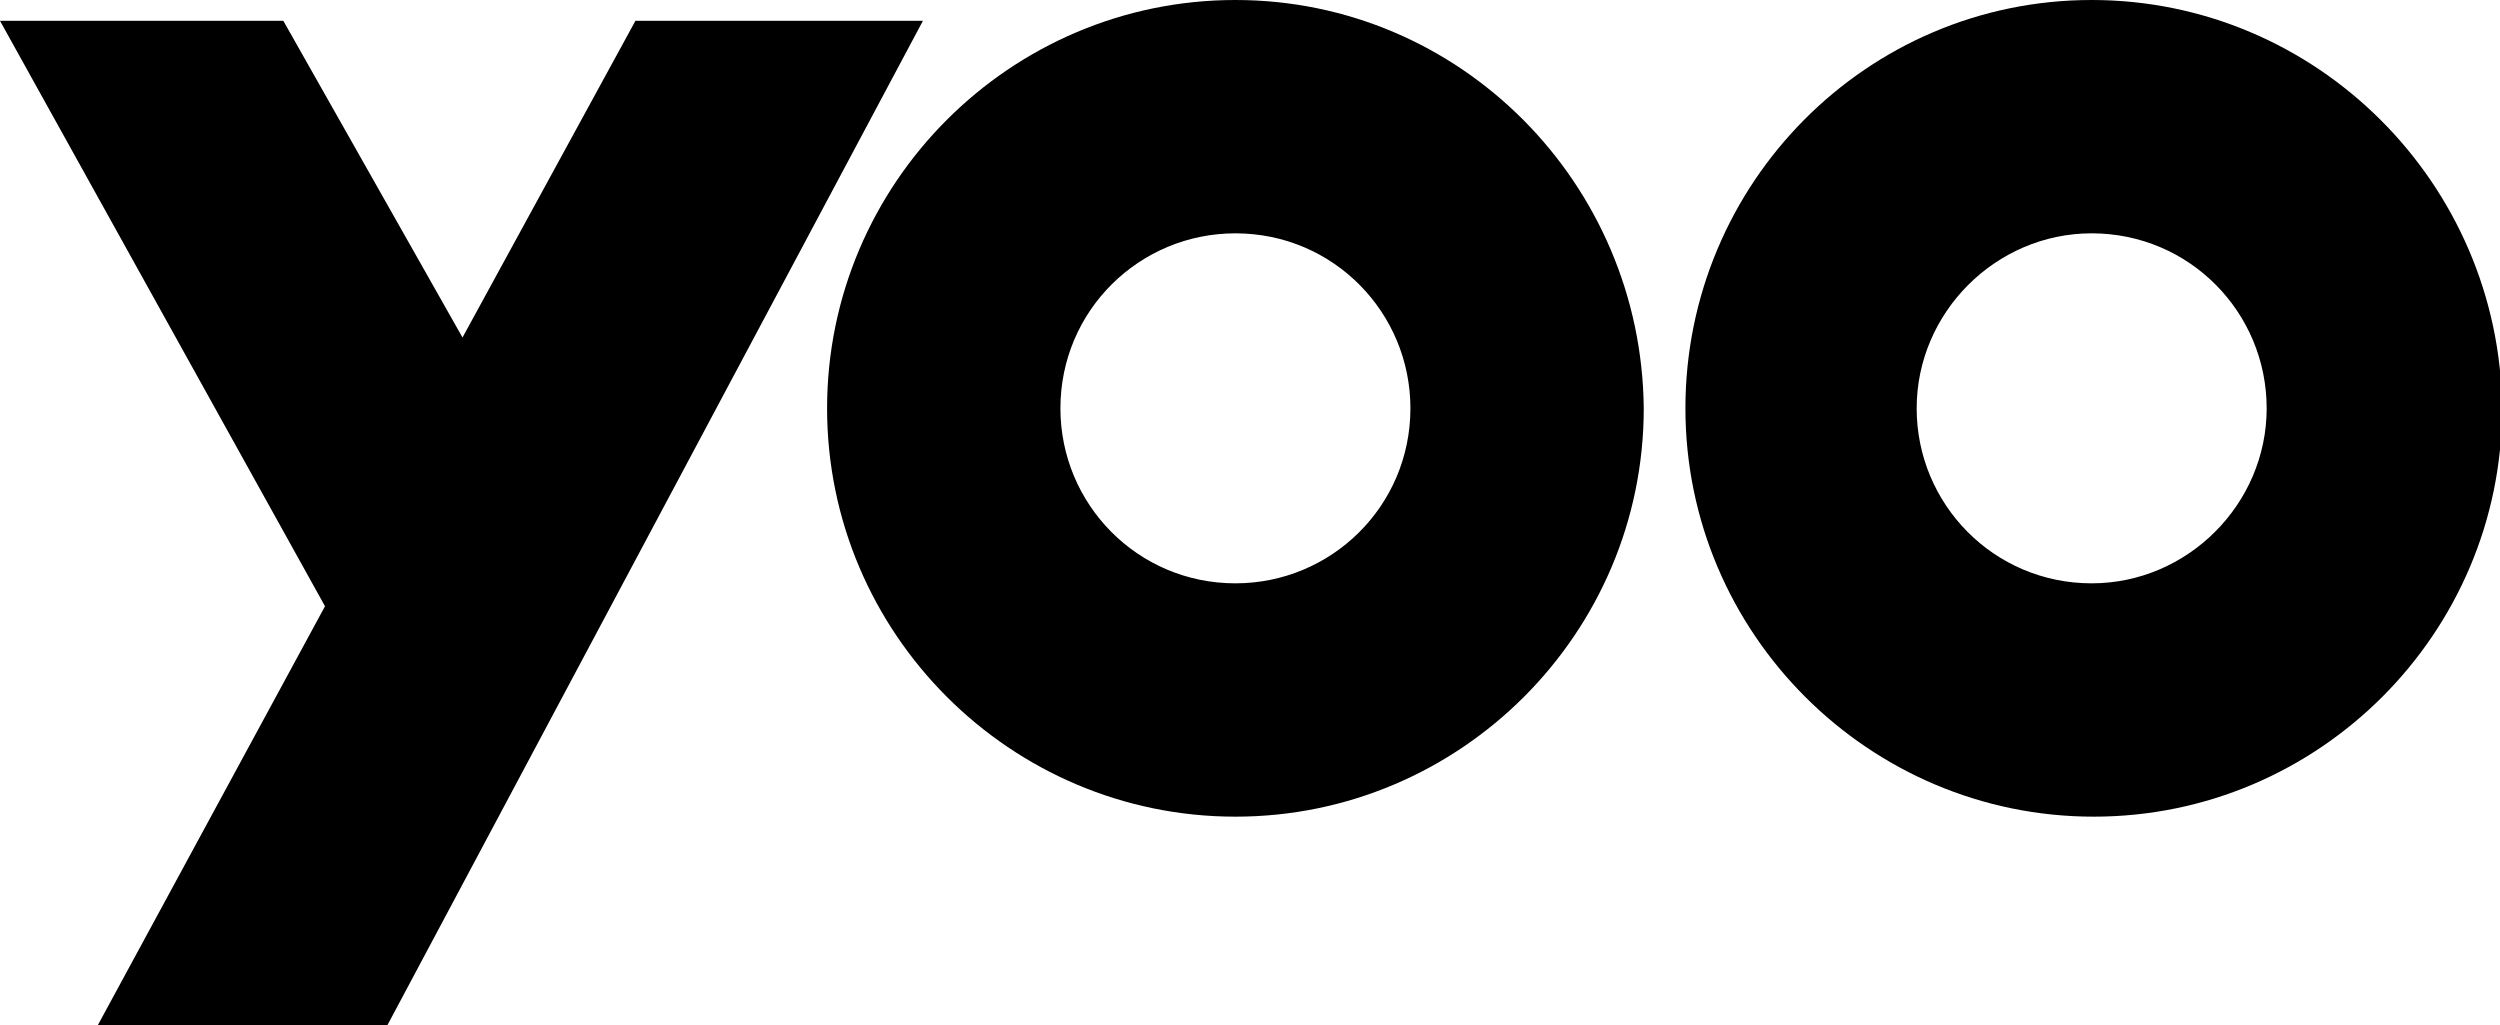
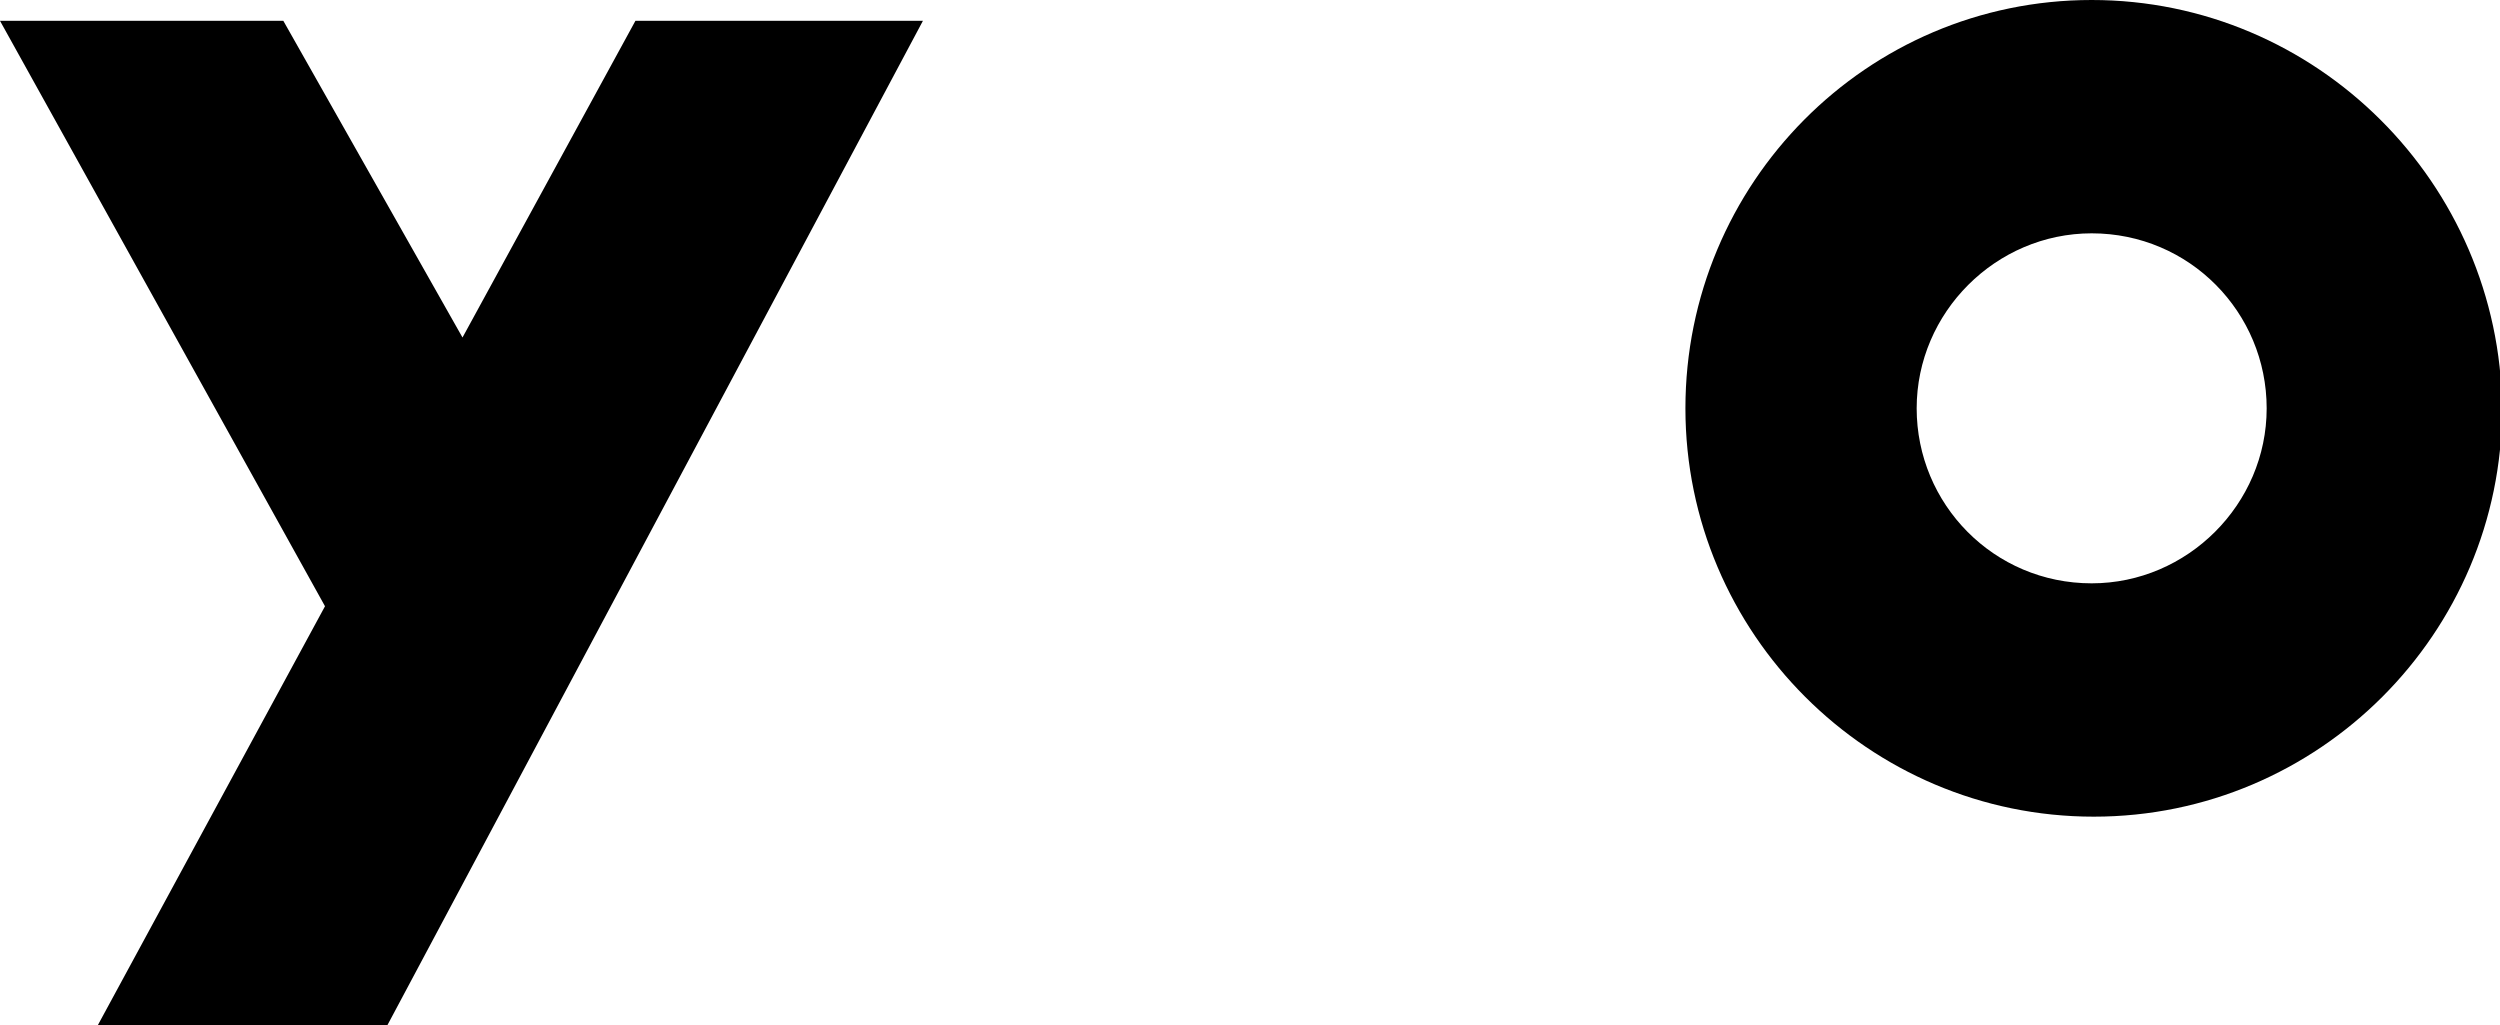
<svg xmlns="http://www.w3.org/2000/svg" id="Layer_1" viewBox="0 0 120 49.2">
-   <path d="M59.3,0c-10.8,0-19.6,8.8-19.6,19.6,0,10.8,8.8,19.6,19.6,19.6,10.8,0,19.6-8.8,19.6-19.6h0C78.8,8.8,70.1,0,59.3,0ZM59.3,28c-4.7,0-8.4-3.8-8.4-8.4,0-4.7,3.8-8.4,8.4-8.4,4.7,0,8.4,3.8,8.4,8.4h0c0,4.7-3.8,8.4-8.4,8.4Z" />
  <path d="M100.4,0C89.6,0,80.9,8.8,80.9,19.6s8.8,19.6,19.6,19.6,19.6-8.8,19.6-19.6h0C120,8.8,111.2,0,100.4,0ZM100.4,28c-4.7,0-8.4-3.8-8.4-8.4s3.8-8.4,8.4-8.4c4.7,0,8.4,3.8,8.4,8.4s-3.8,8.4-8.4,8.4h0Z" />
  <polygon points="0 1 13.6 1 22.2 16.2 30.5 1 44.3 1 18.6 49.2 4.7 49.2 15.6 29.1 0 1" />
</svg>